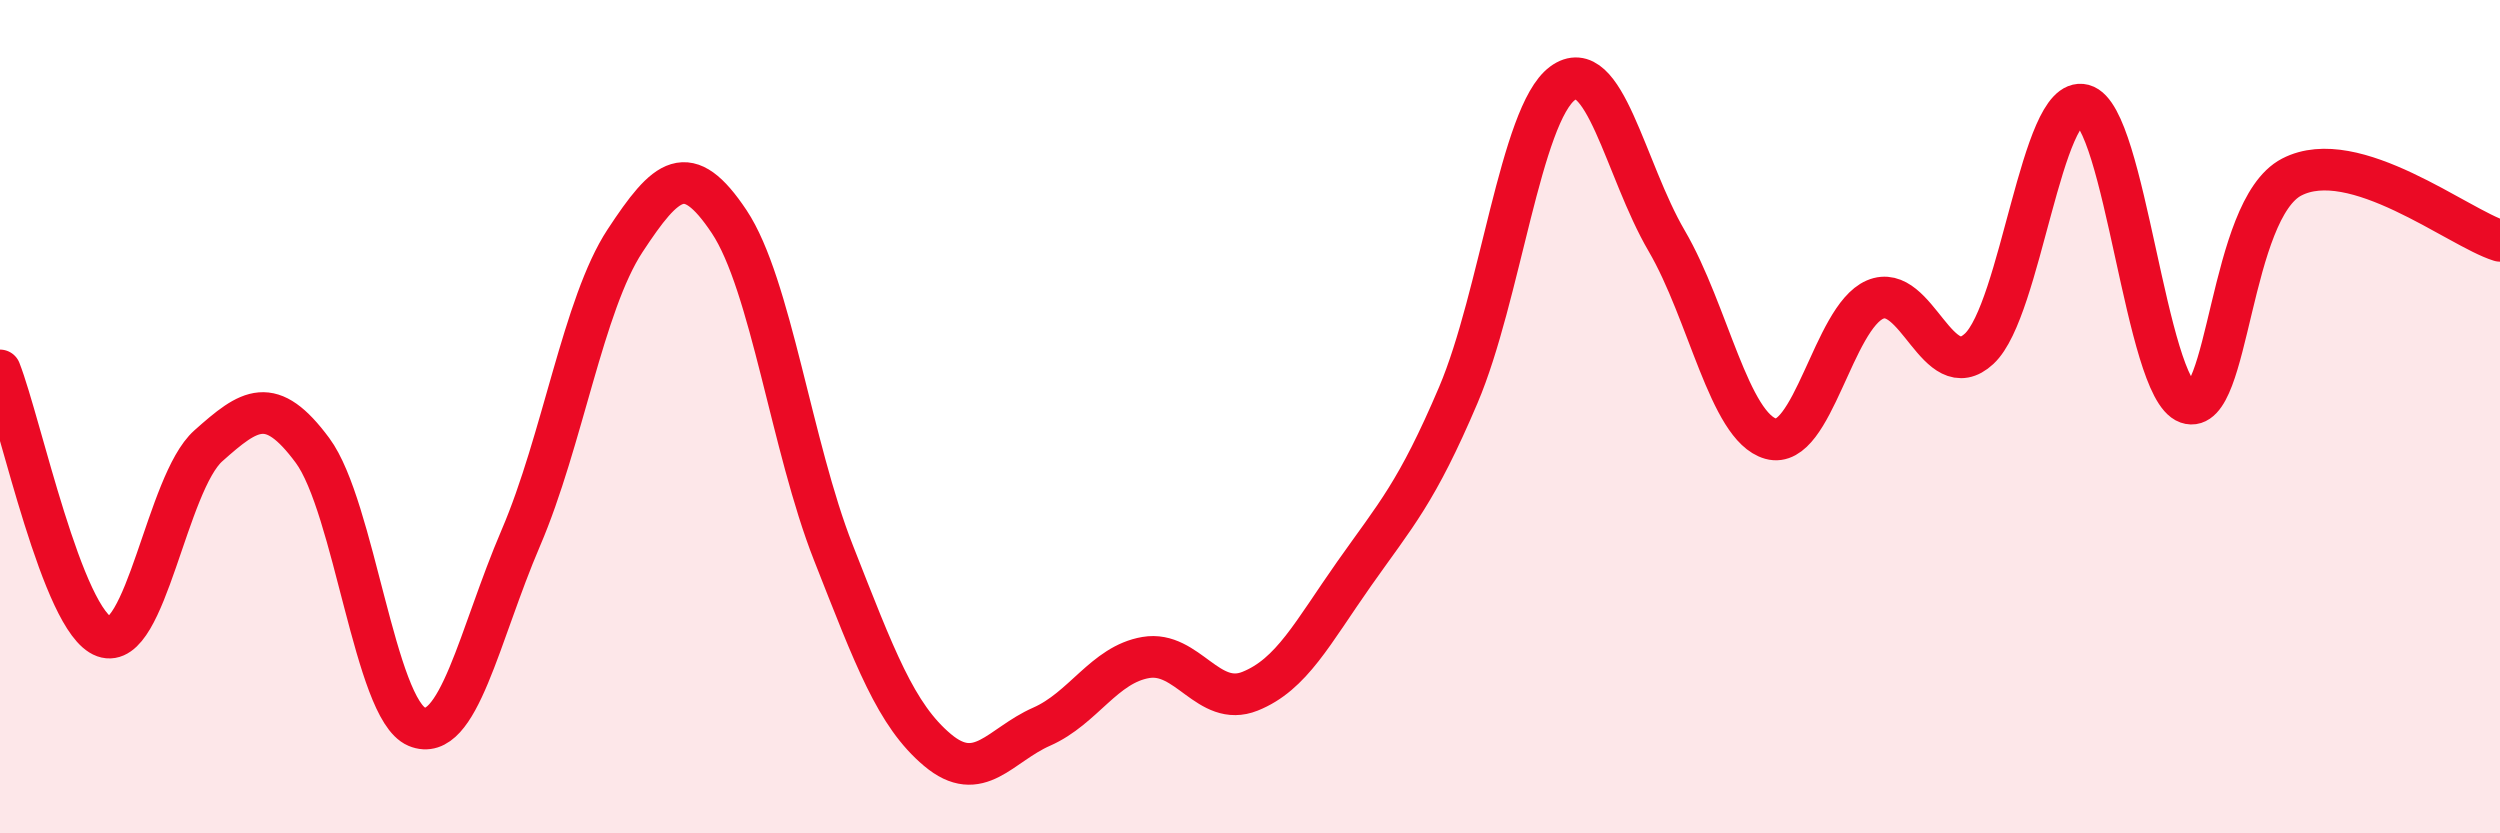
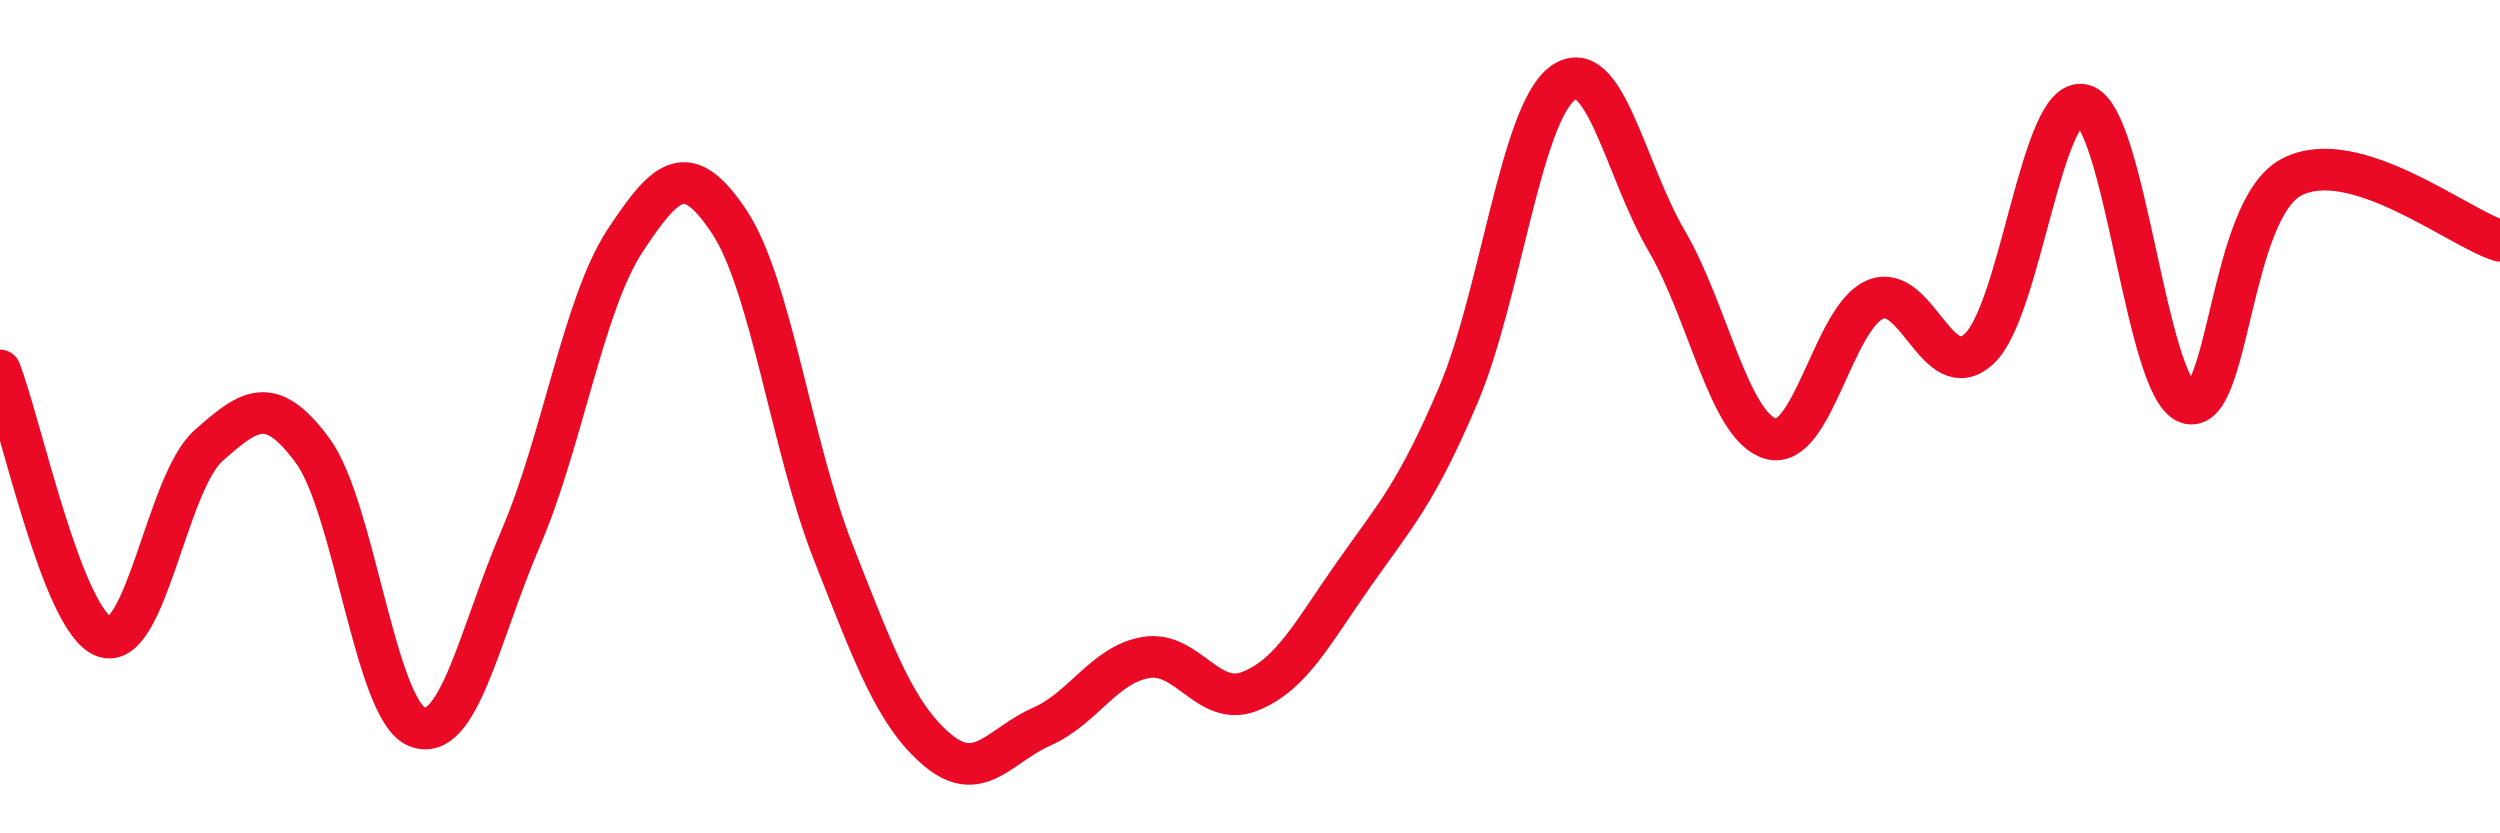
<svg xmlns="http://www.w3.org/2000/svg" width="60" height="20" viewBox="0 0 60 20">
-   <path d="M 0,8.89 C 0.5,10.17 1.5,14.92 2.5,15.28 C 3.5,15.64 4,11.59 5,10.7 C 6,9.81 6.5,9.46 7.5,10.81 C 8.5,12.16 9,17.02 10,17.44 C 11,17.86 11.5,15.24 12.5,12.91 C 13.5,10.58 14,7.3 15,5.78 C 16,4.26 16.5,3.82 17.5,5.32 C 18.5,6.82 19,10.72 20,13.26 C 21,15.8 21.5,17.16 22.5,18 C 23.5,18.84 24,17.88 25,17.44 C 26,17 26.5,15.95 27.5,15.78 C 28.5,15.61 29,16.99 30,16.59 C 31,16.19 31.5,15.19 32.5,13.77 C 33.5,12.35 34,11.83 35,9.48 C 36,7.13 36.5,2.74 37.5,2 C 38.5,1.26 39,4.07 40,5.78 C 41,7.49 41.5,10.25 42.5,10.53 C 43.5,10.81 44,7.62 45,7.19 C 46,6.76 46.5,9.3 47.5,8.37 C 48.5,7.44 49,2.26 50,2.52 C 51,2.78 51.5,9.32 52.5,9.67 C 53.5,10.02 53.5,5.03 55,4.25 C 56.5,3.47 59,5.47 60,5.78L60 20L0 20Z" fill="#EB0A25" opacity="0.1" stroke-linecap="round" stroke-linejoin="round" />
  <path d="M 0,8.89 C 0.5,10.17 1.5,14.92 2.5,15.28 C 3.5,15.64 4,11.59 5,10.7 C 6,9.81 6.5,9.46 7.5,10.81 C 8.5,12.16 9,17.02 10,17.44 C 11,17.86 11.5,15.24 12.5,12.91 C 13.5,10.58 14,7.3 15,5.78 C 16,4.26 16.5,3.82 17.5,5.32 C 18.5,6.82 19,10.72 20,13.26 C 21,15.8 21.5,17.16 22.5,18 C 23.5,18.84 24,17.88 25,17.44 C 26,17 26.5,15.95 27.5,15.78 C 28.5,15.61 29,16.99 30,16.59 C 31,16.19 31.5,15.19 32.5,13.77 C 33.5,12.35 34,11.83 35,9.48 C 36,7.13 36.5,2.74 37.5,2 C 38.5,1.26 39,4.07 40,5.78 C 41,7.49 41.5,10.25 42.5,10.53 C 43.5,10.81 44,7.62 45,7.19 C 46,6.76 46.5,9.3 47.5,8.37 C 48.5,7.44 49,2.26 50,2.52 C 51,2.78 51.5,9.32 52.5,9.67 C 53.5,10.02 53.5,5.03 55,4.25 C 56.5,3.47 59,5.47 60,5.78" stroke="#EB0A25" stroke-width="1" fill="none" stroke-linecap="round" stroke-linejoin="round" />
</svg>